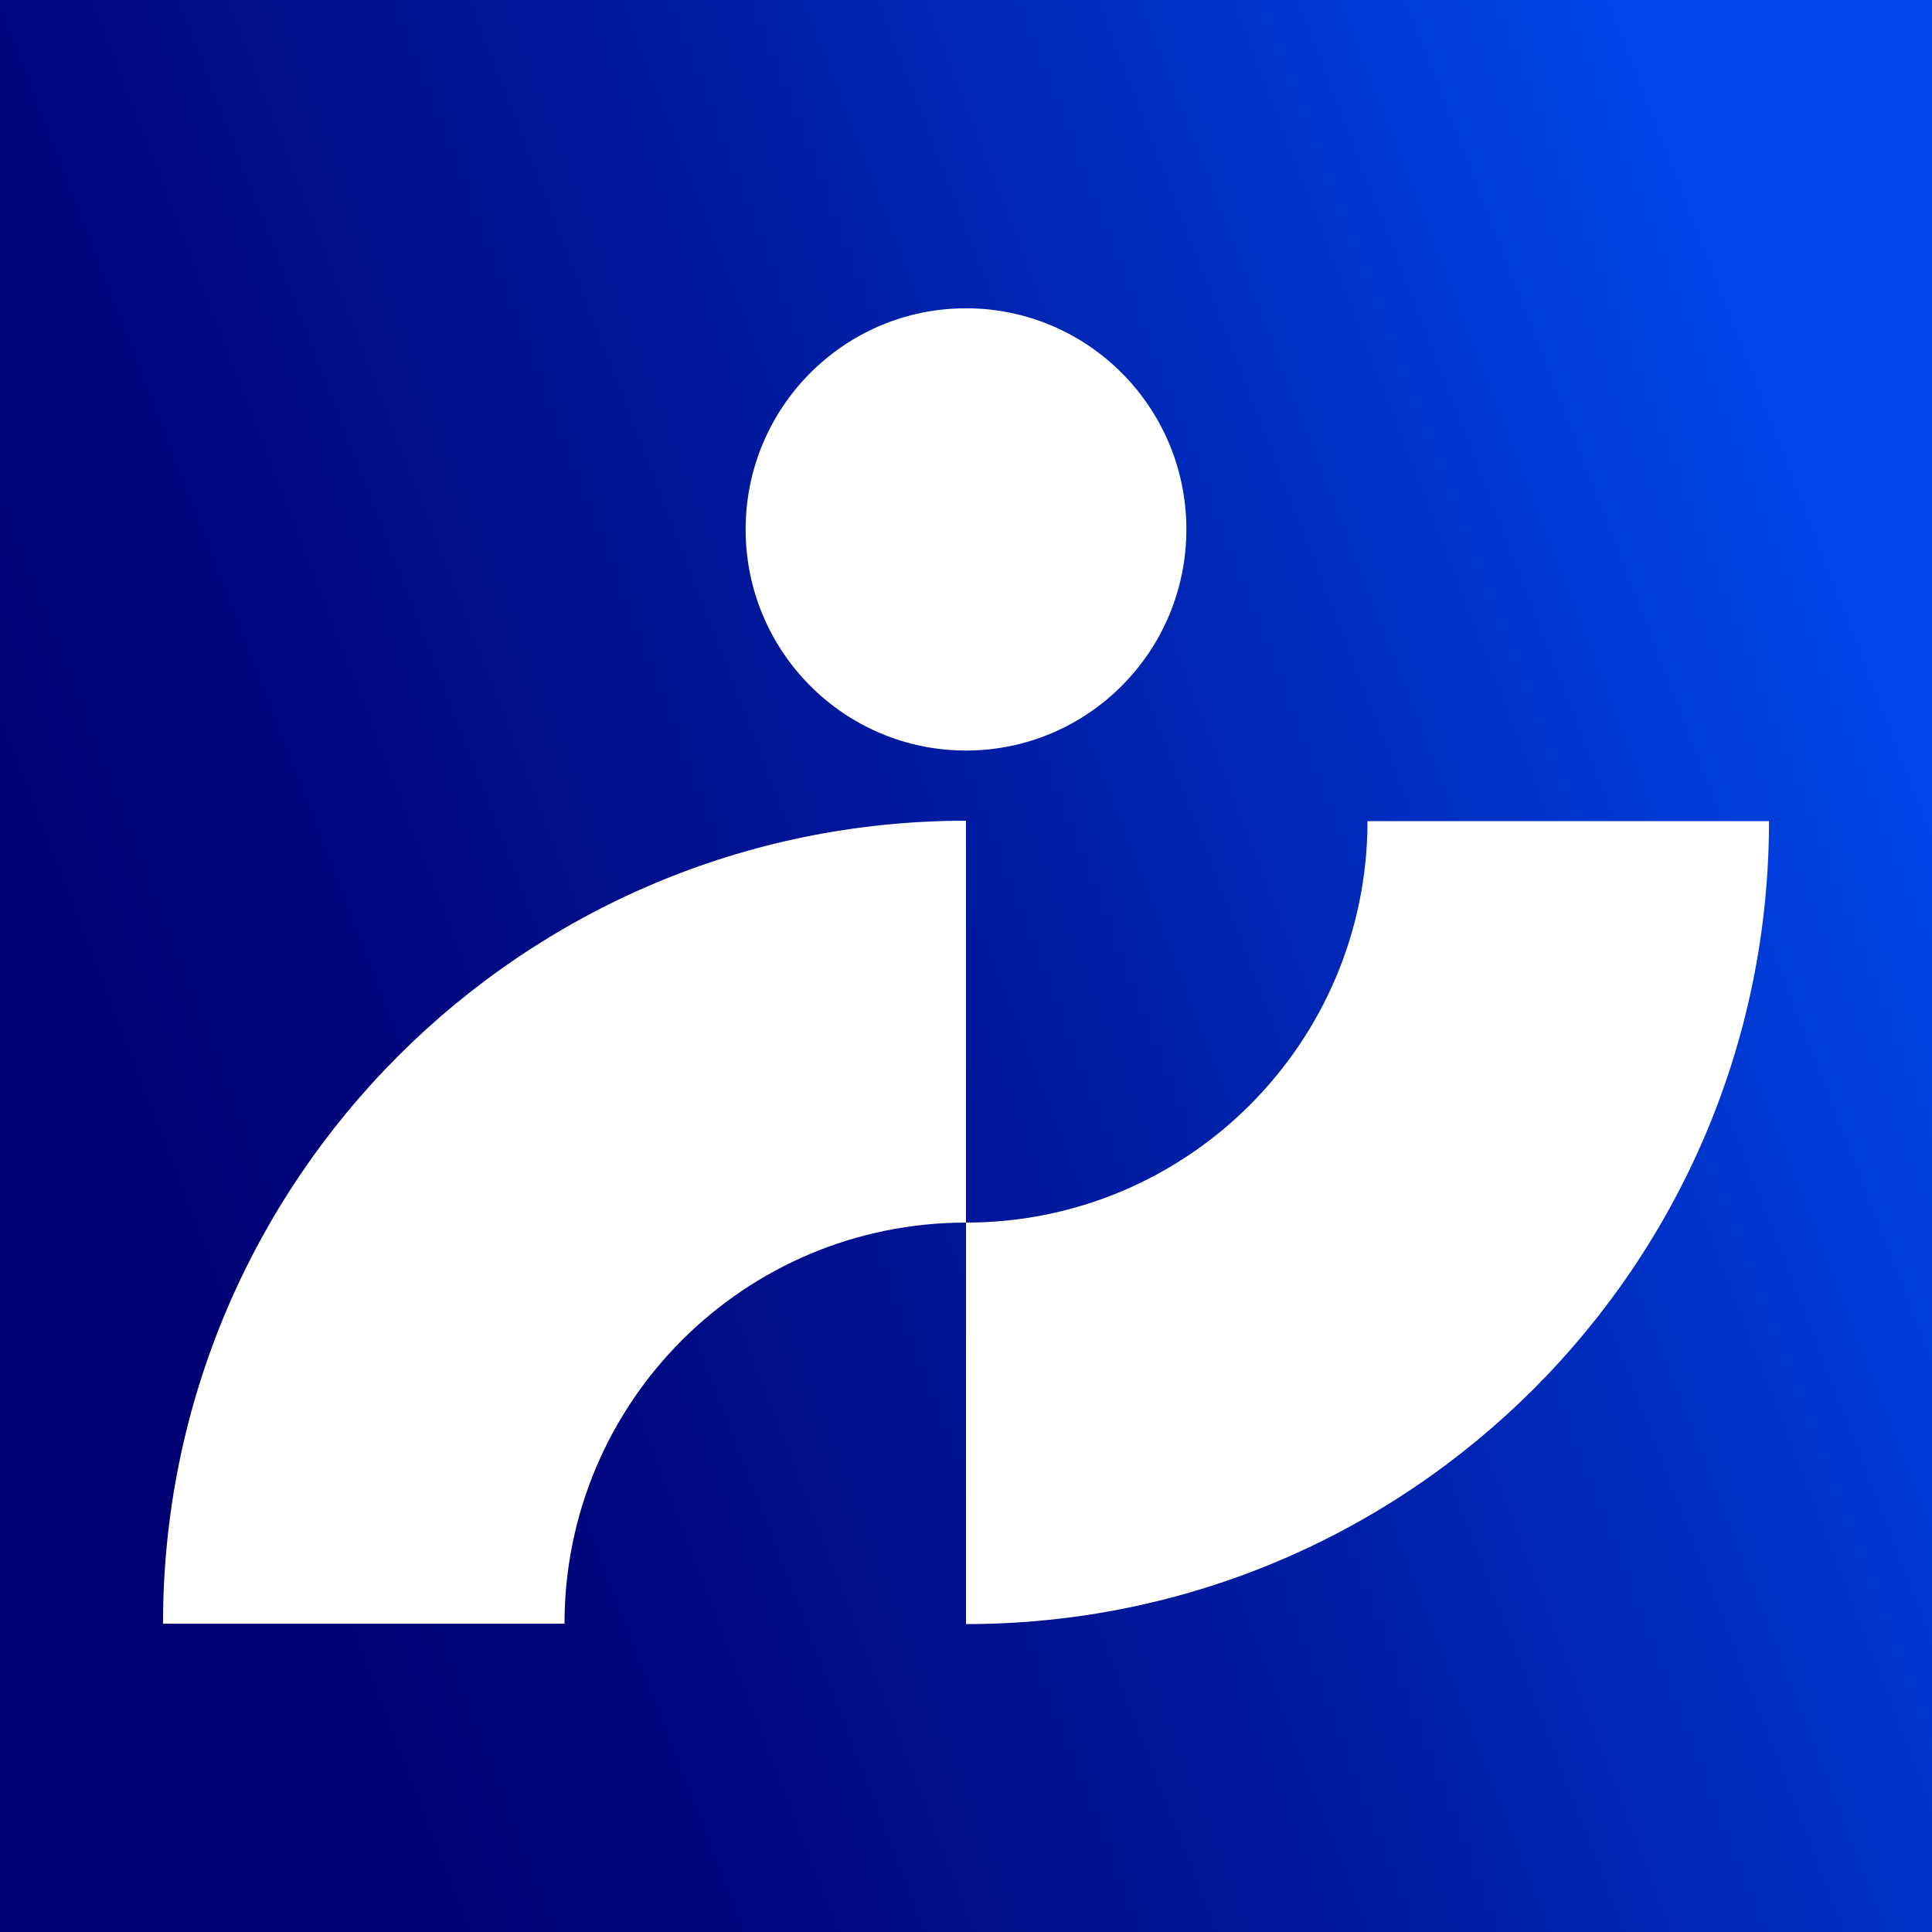
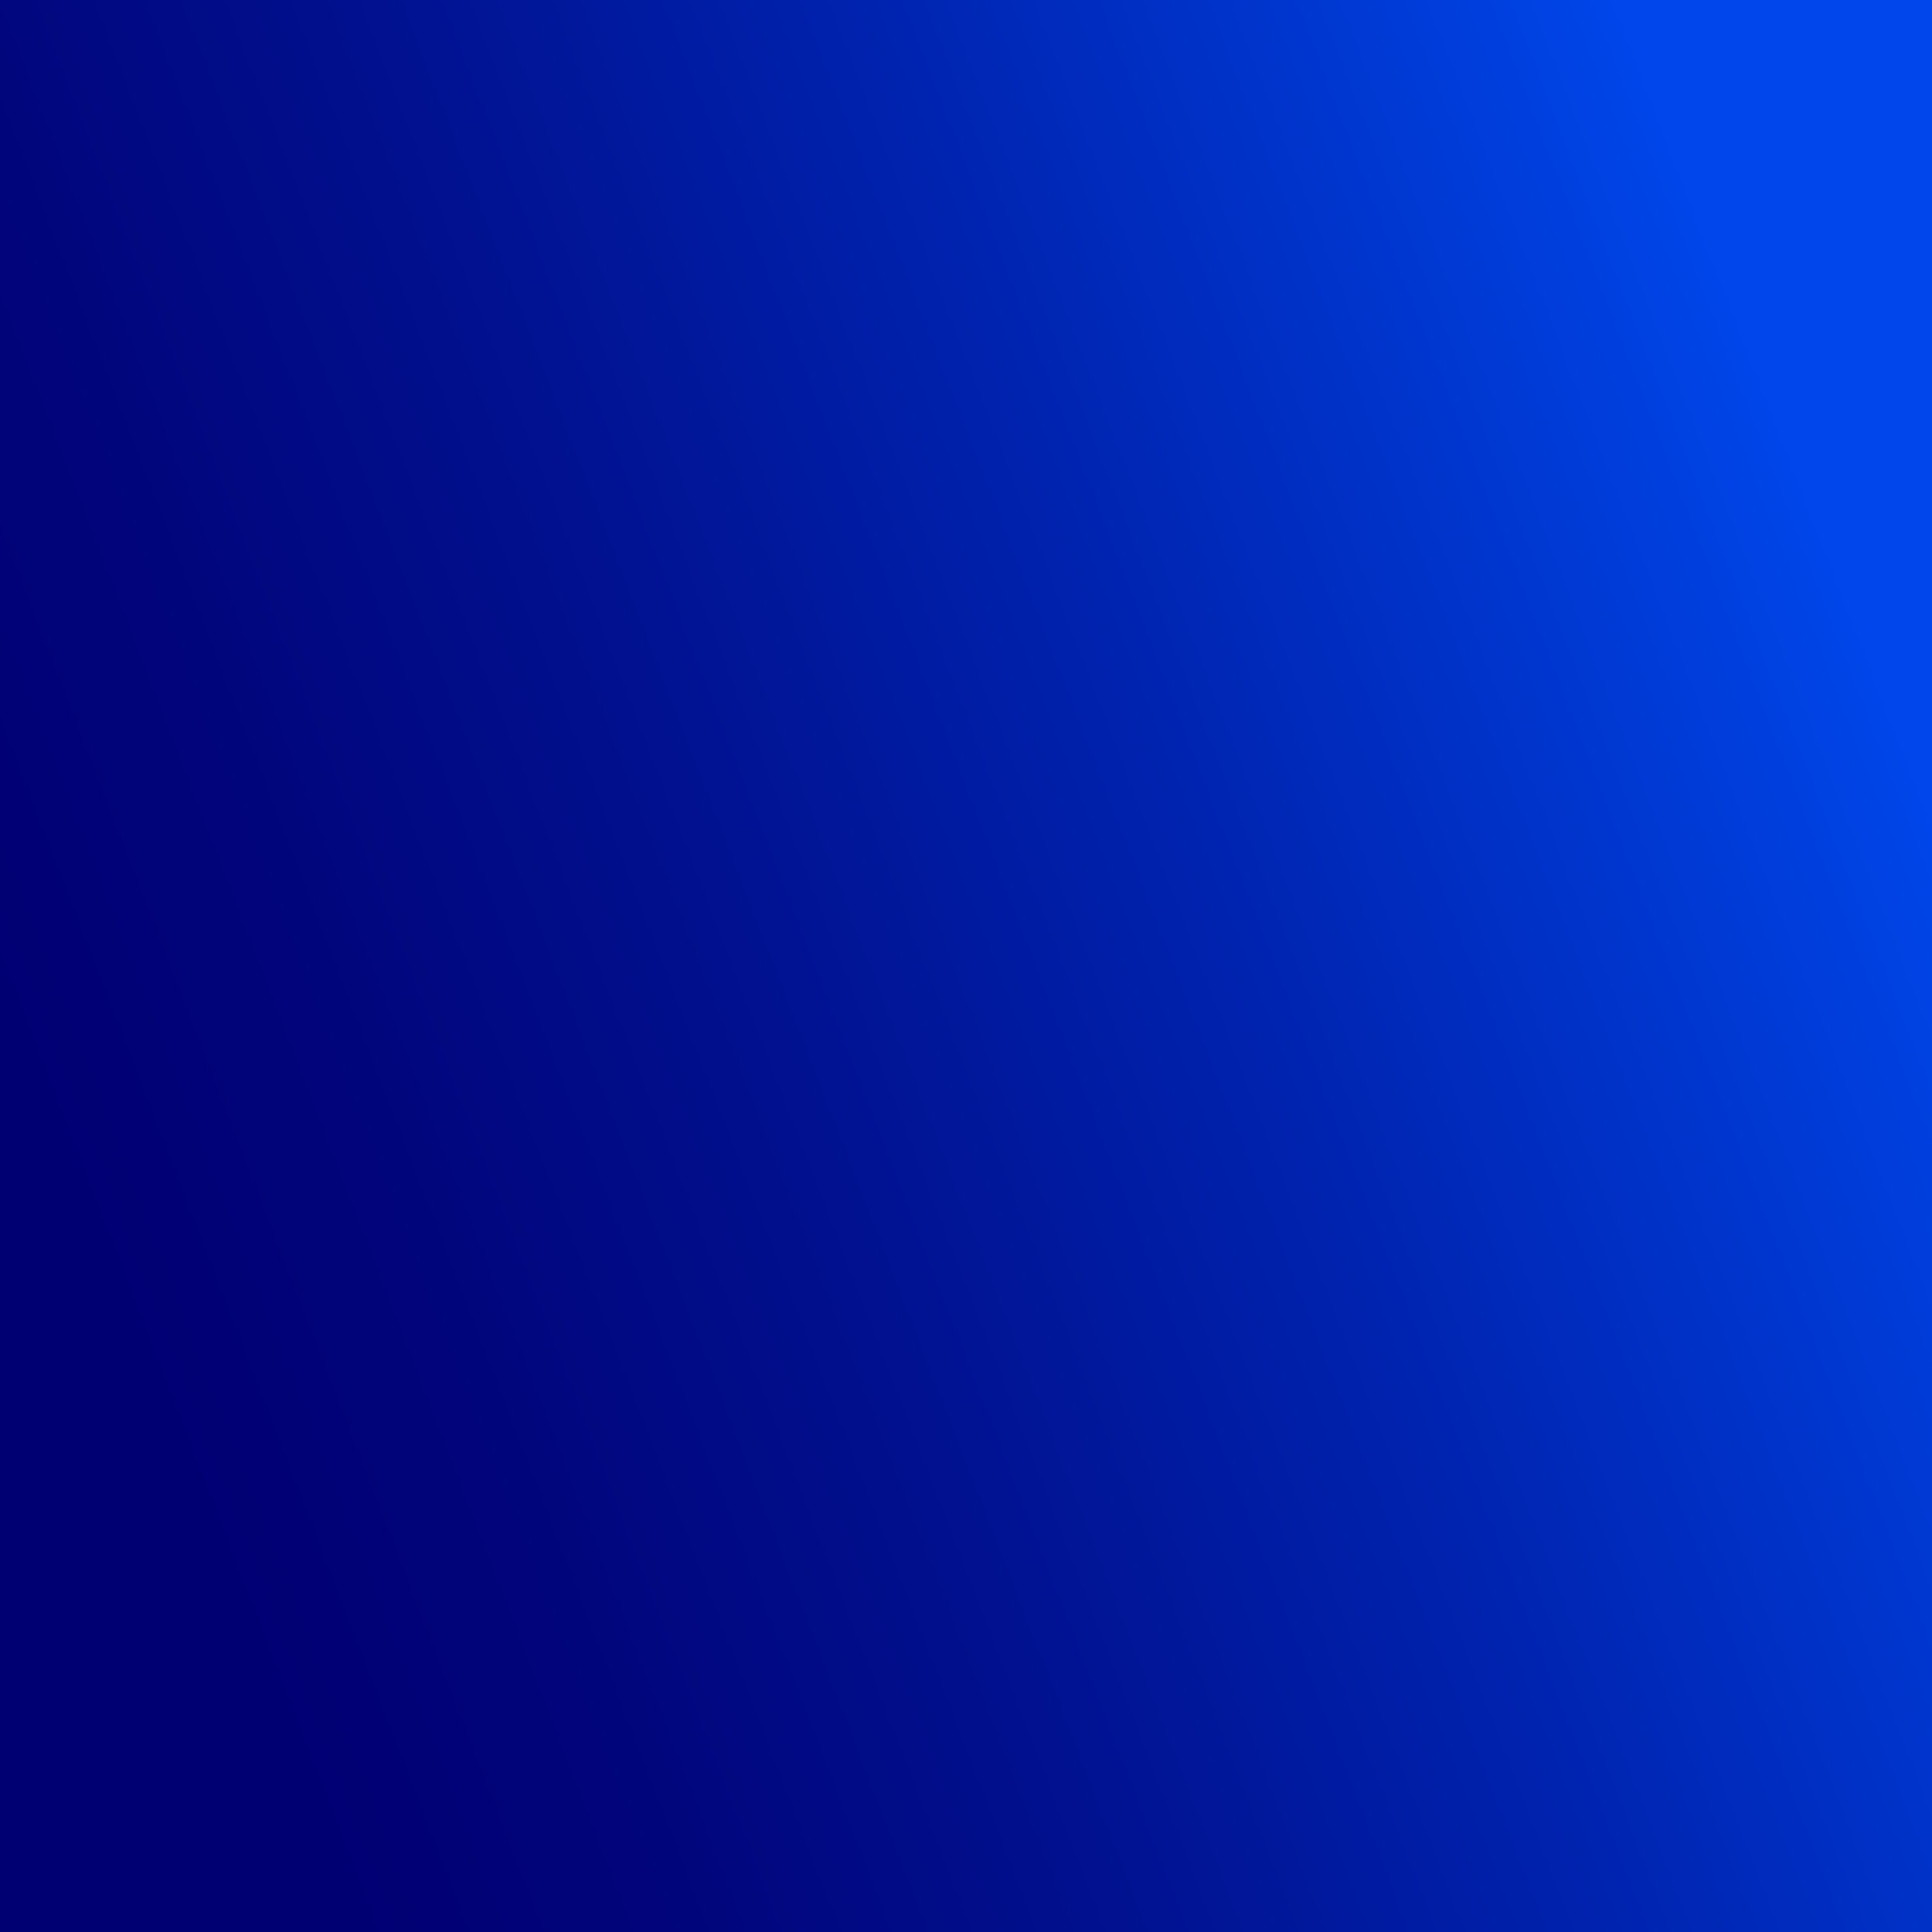
<svg xmlns="http://www.w3.org/2000/svg" version="1.1" id="Layer_1" x="0px" y="0px" viewBox="0 0 512 512" style="enable-background:new 0 0 512 512;" xml:space="preserve">
  <rect x="0" y="0" width="512" height="512" fill="#808080" stroke="none" />
  <style type="text/css">
	.st0{fill:url(#SVGID_1_);}
	.st1{fill:#FFFFFF;}
</style>
  <linearGradient id="SVGID_1_" gradientUnits="userSpaceOnUse" x1="29.899" y1="343.402" x2="507.46" y2="158.796">
    <stop offset="0" style="stop-color:#010073" />
    <stop offset="0.143" style="stop-color:#01047A" />
    <stop offset="0.354" style="stop-color:#01108E" />
    <stop offset="0.607" style="stop-color:#0023AF" />
    <stop offset="0.892" style="stop-color:#003EDC" />
    <stop offset="0.97" style="stop-color:#0046EA" />
  </linearGradient>
  <rect class="st0" width="512" height="512" />
  <g>
-     <ellipse class="st1" cx="256" cy="140.3" rx="58.4" ry="58.6" />
-     <path class="st1" d="M256,324V217.5c-117.5,0-212.8,95.3-212.8,212.8l0,0h106.4C149.6,371.6,197.2,324,256,324z" />
-     <path class="st1" d="M256,324l0,106.4c117.5,0,212.8-95.3,212.8-212.8l0,0l-106.4,0C362.4,276.3,314.8,324,256,324z" />
-   </g>
+     </g>
</svg>